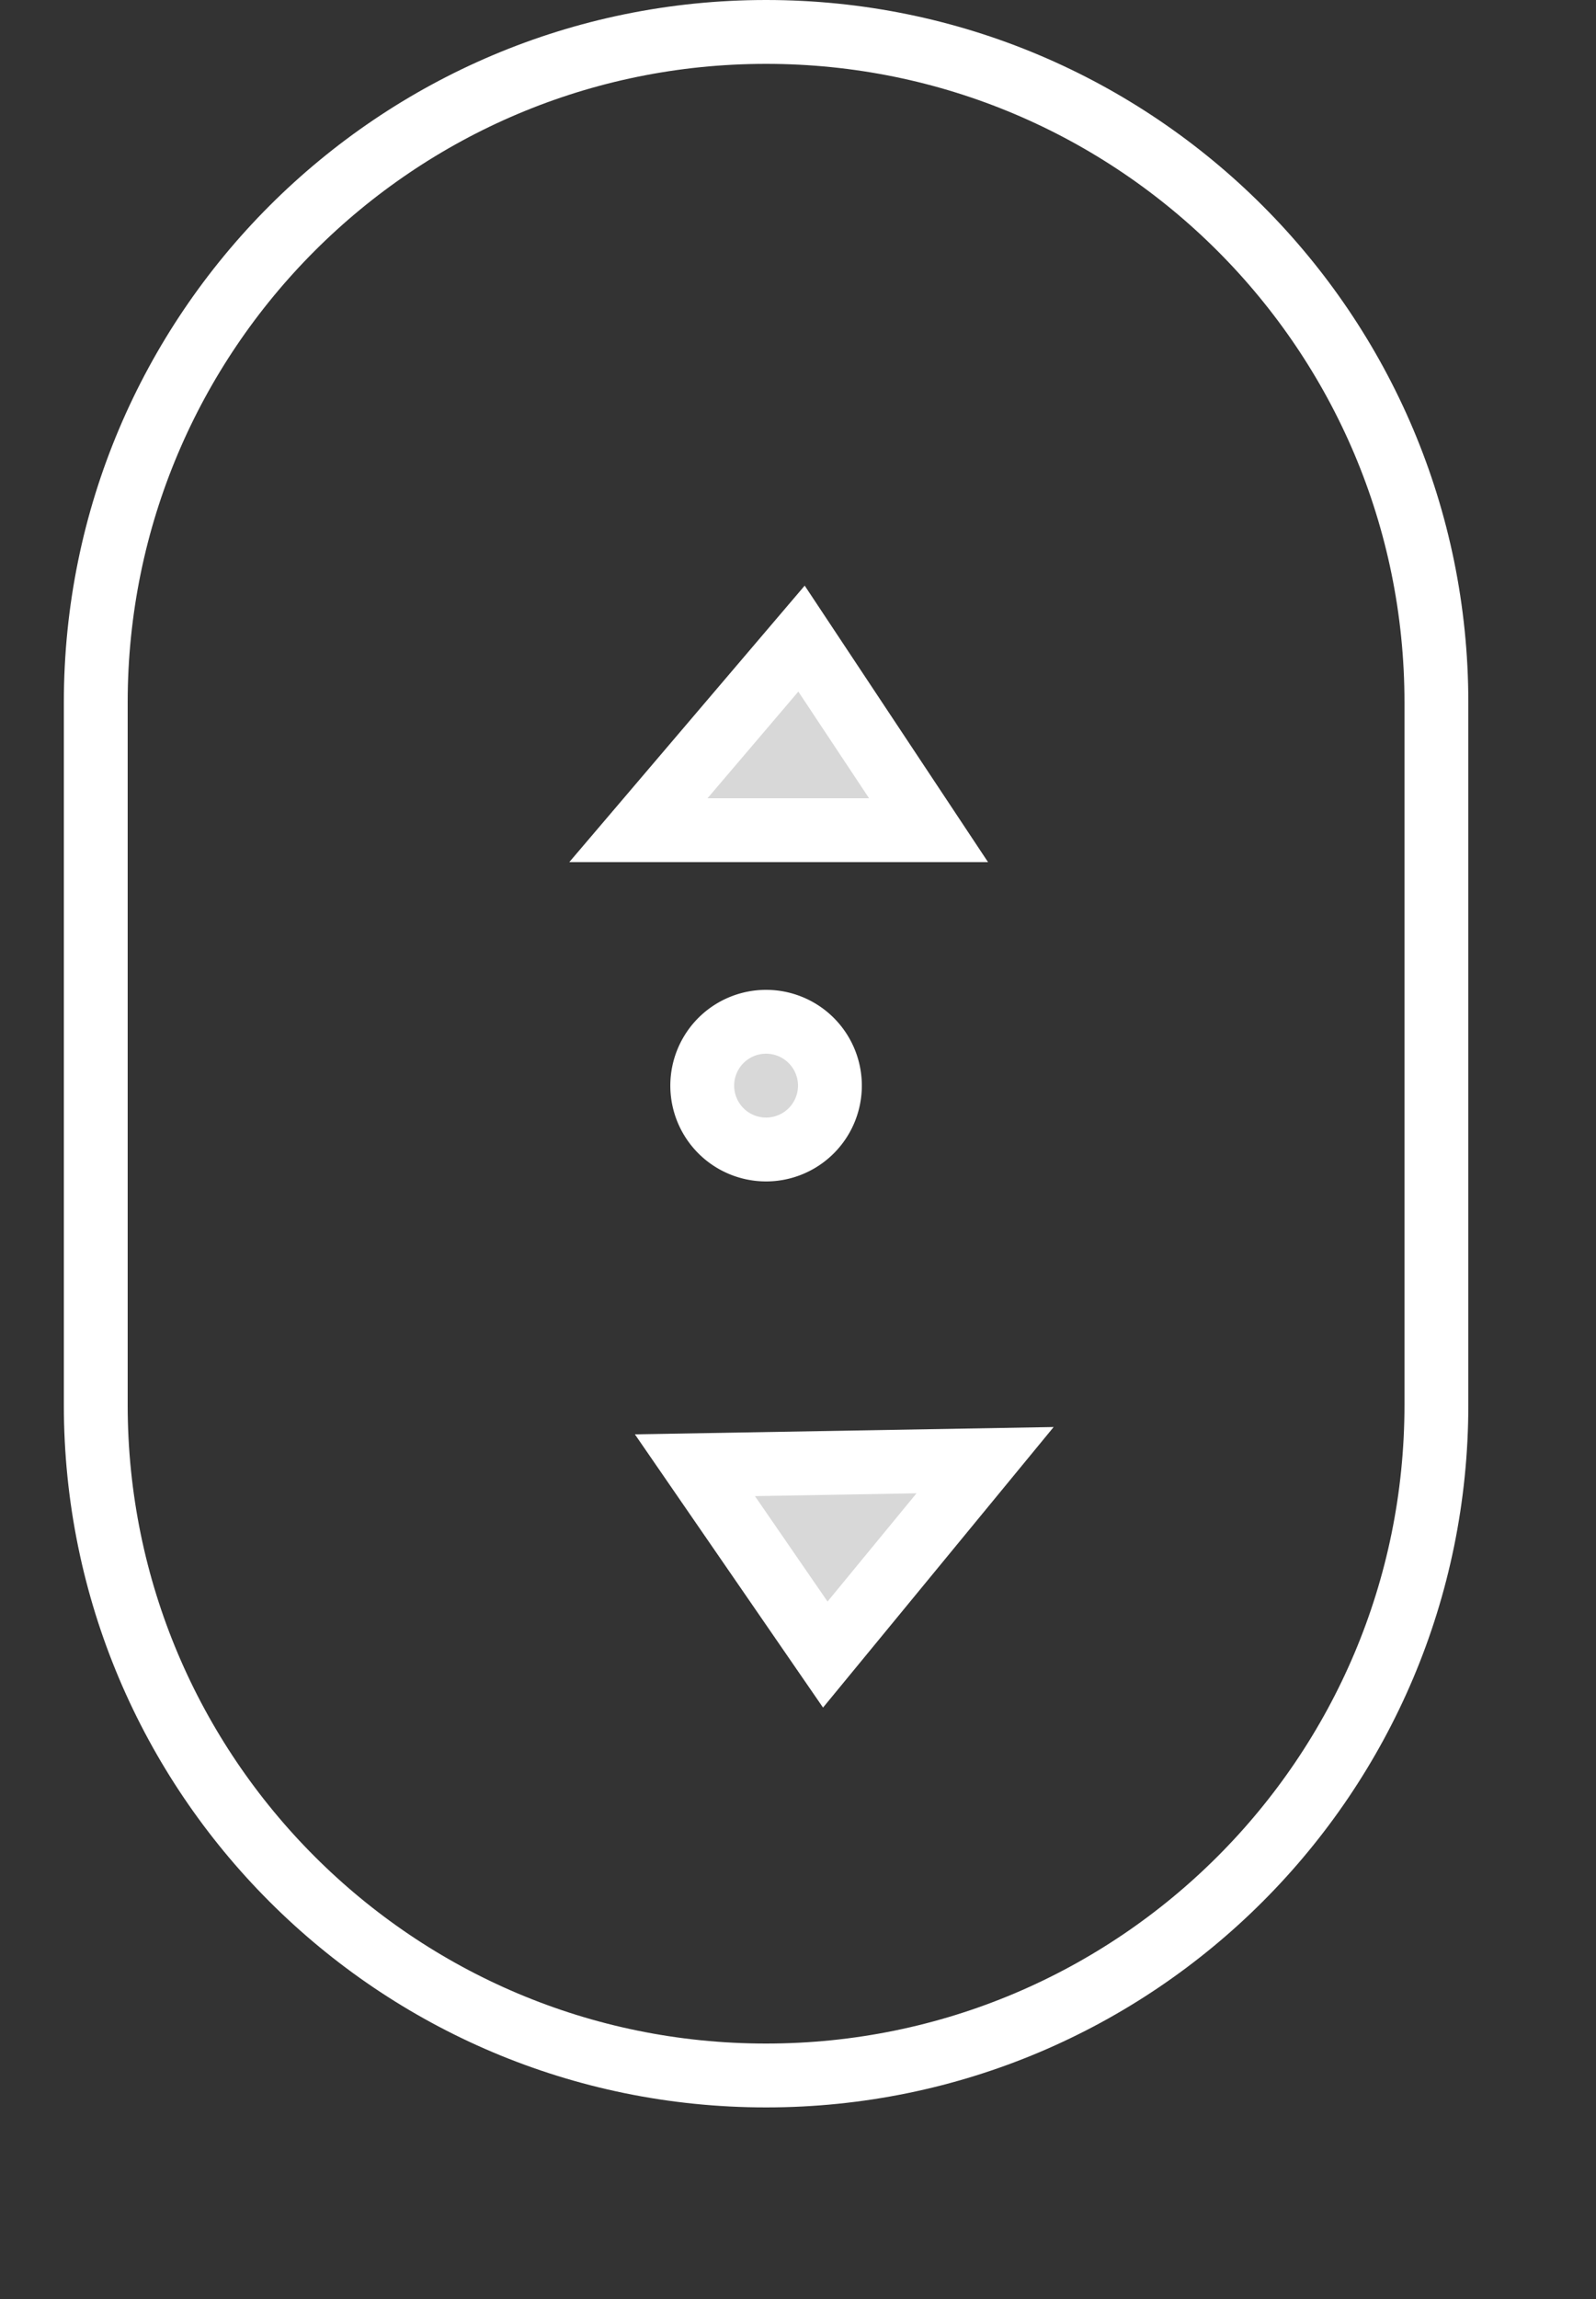
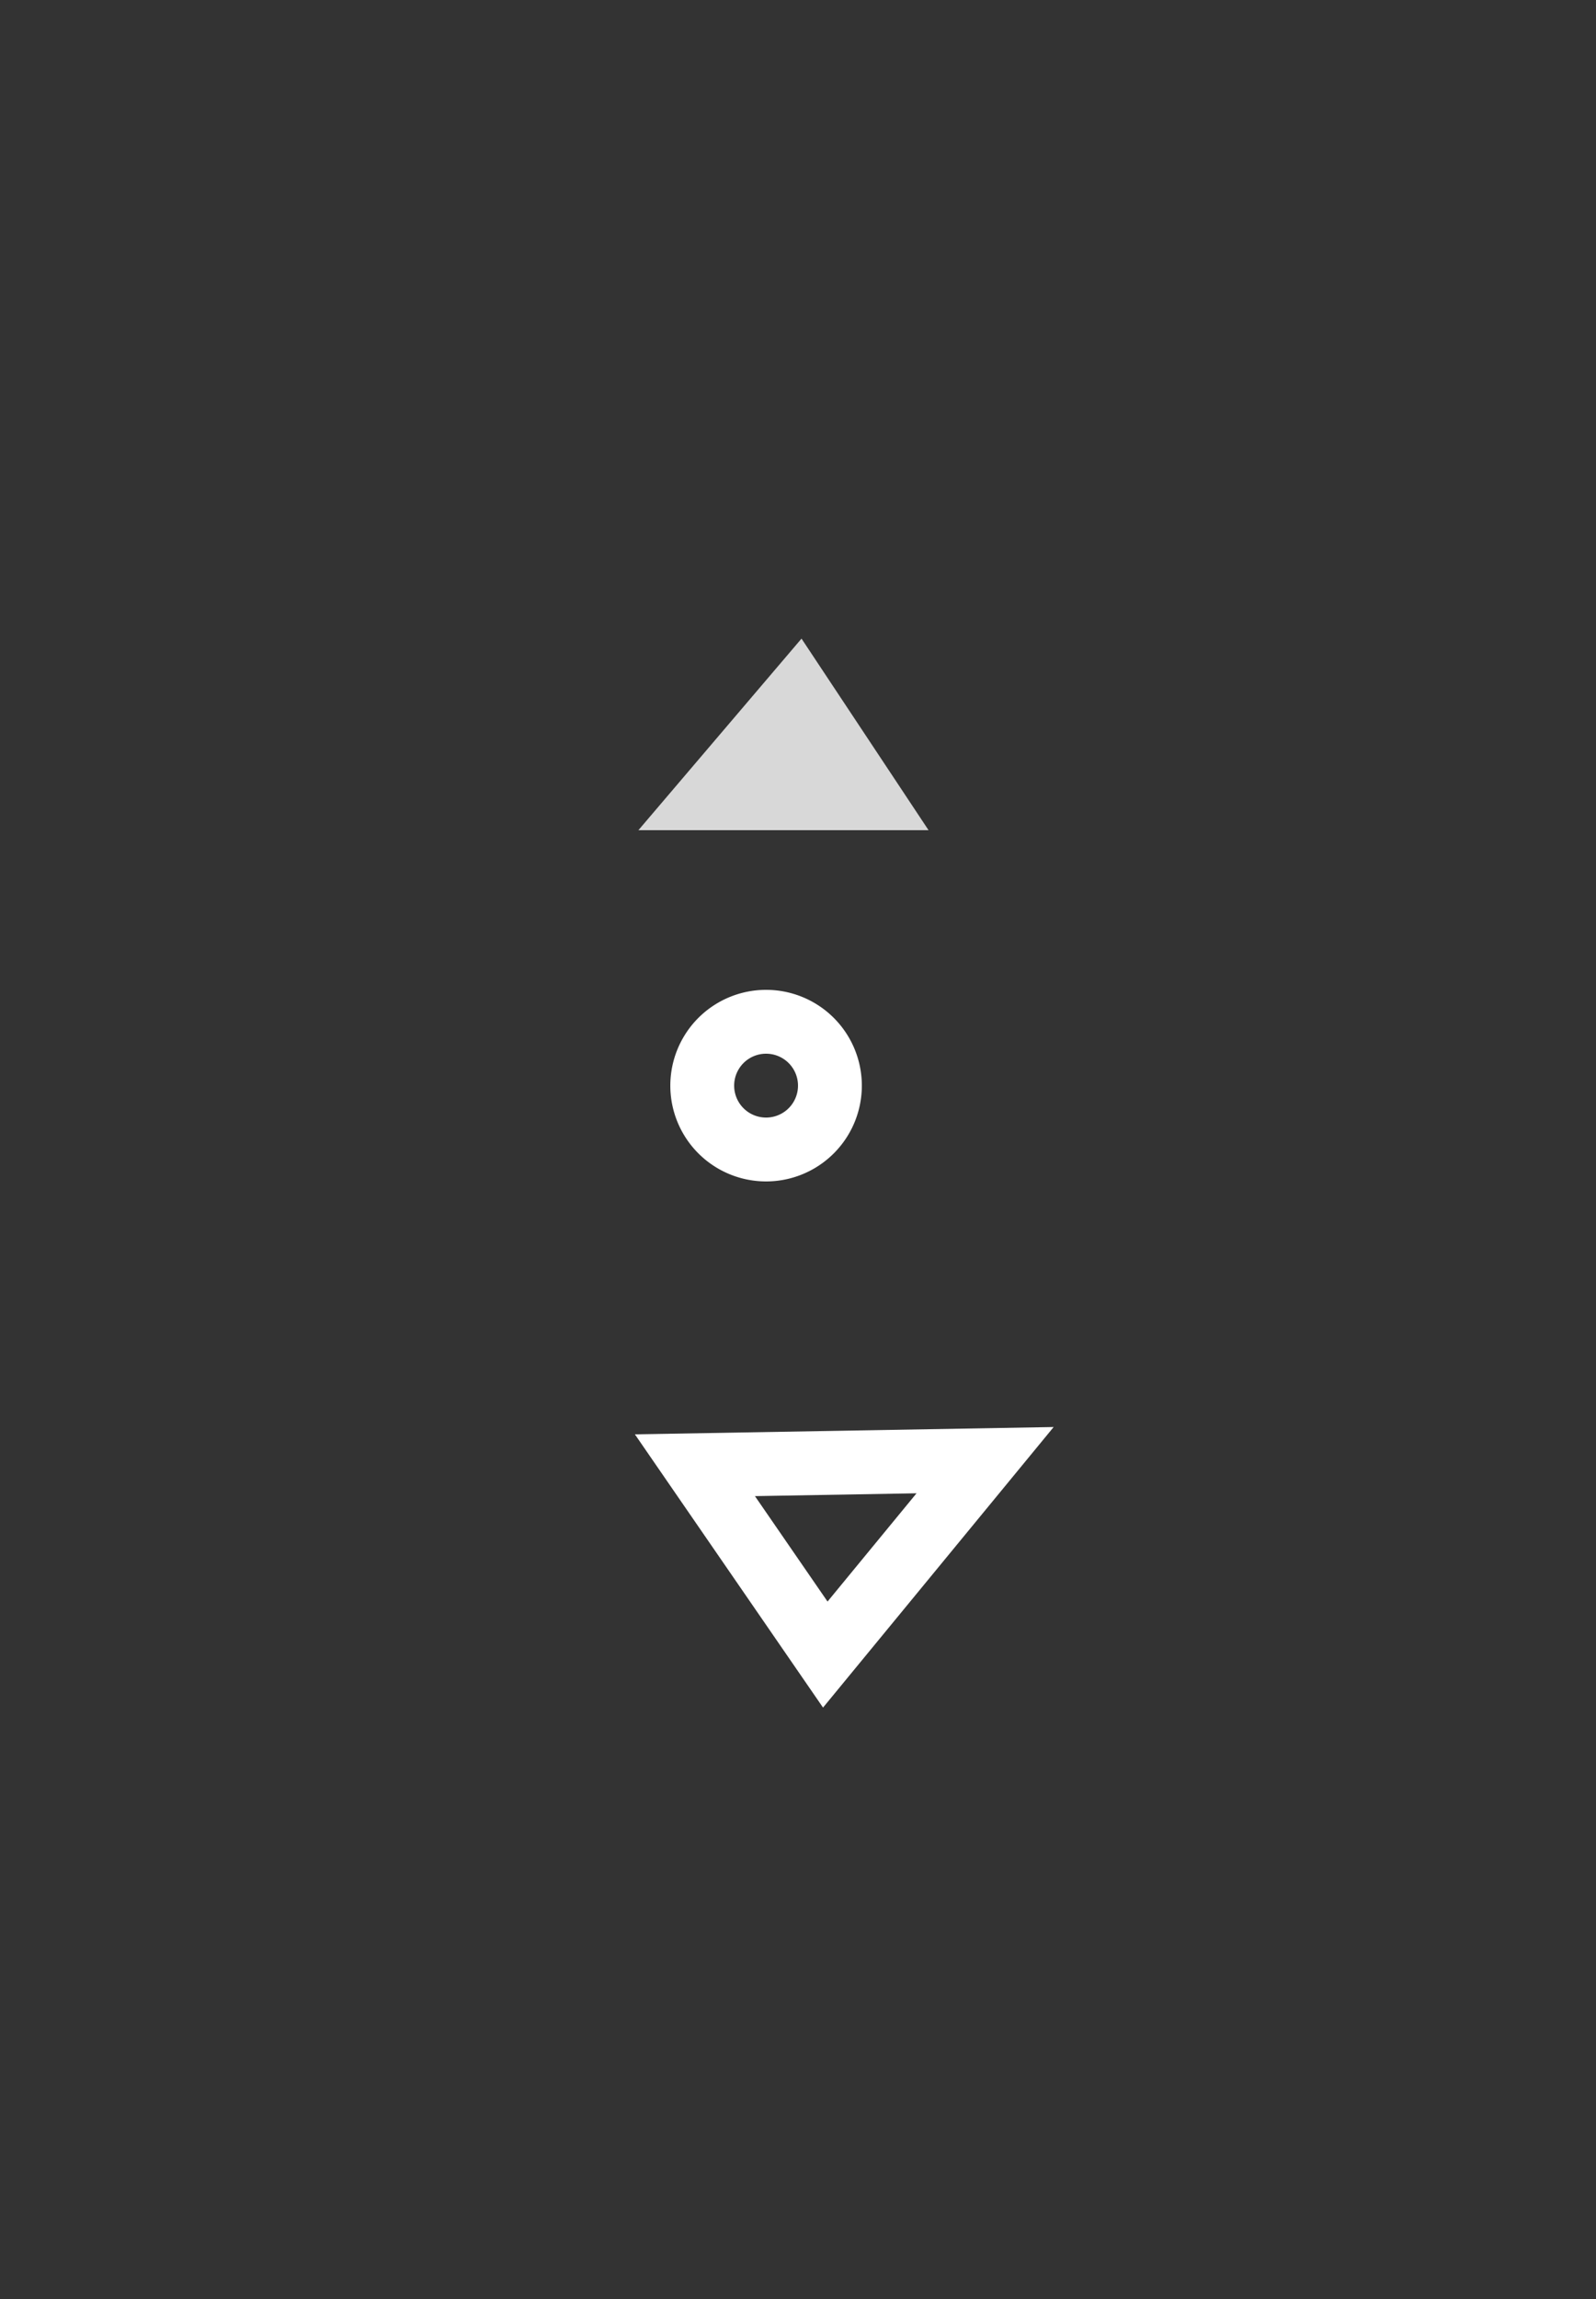
<svg xmlns="http://www.w3.org/2000/svg" width="25" height="36" viewBox="0 0 25 36">
  <rect x="0" y="0" width="25" height="36" fill="#333333" stroke="none" />
  <defs>
    <clipPath id="ra1ja">
      <path fill="#fff" d="M1 11C1 4.925 5.925 0 12 0s11 4.925 11 11v11c0 6.075-4.925 11-11 11S1 28.075 1 22z" />
    </clipPath>
  </defs>
  <g>
    <g>
      <g>
-         <path fill="#d8d8d8" d="M12 18a1 1 0 1 0 0-2 1 1 0 0 0 0 2z" />
        <path fill="none" stroke="#fff" stroke-miterlimit="20" d="M12 18a1 1 0 1 0 0-2 1 1 0 0 0 0 2z" />
      </g>
      <g>
-         <path fill="none" stroke="#fff" stroke-miterlimit="20" stroke-width="2" d="M1 11C1 4.925 5.925 0 12 0h0c6.075 0 11 4.925 11 11v11c0 6.075-4.925 11-11 11h0C5.925 33 1 28.075 1 22z" clip-path="url(&quot;#ra1ja&quot;)" />
-       </g>
+         </g>
      <g>
        <path fill="#d8d8d8" d="M10 13h4.545l-1.99-3z" />
-         <path fill="none" stroke="#fff" stroke-miterlimit="20" d="M10 13v0h4.545v0l-1.99-3v0z" />
      </g>
      <g transform="rotate(179 12.5 24)">
-         <path fill="#d8d8d8" d="M9.55 25.084h4.546l-1.99-3z" />
        <path fill="none" stroke="#fff" stroke-miterlimit="20" d="M9.55 25.084v0h4.546v0l-1.99-3v0z" />
      </g>
    </g>
  </g>
</svg>